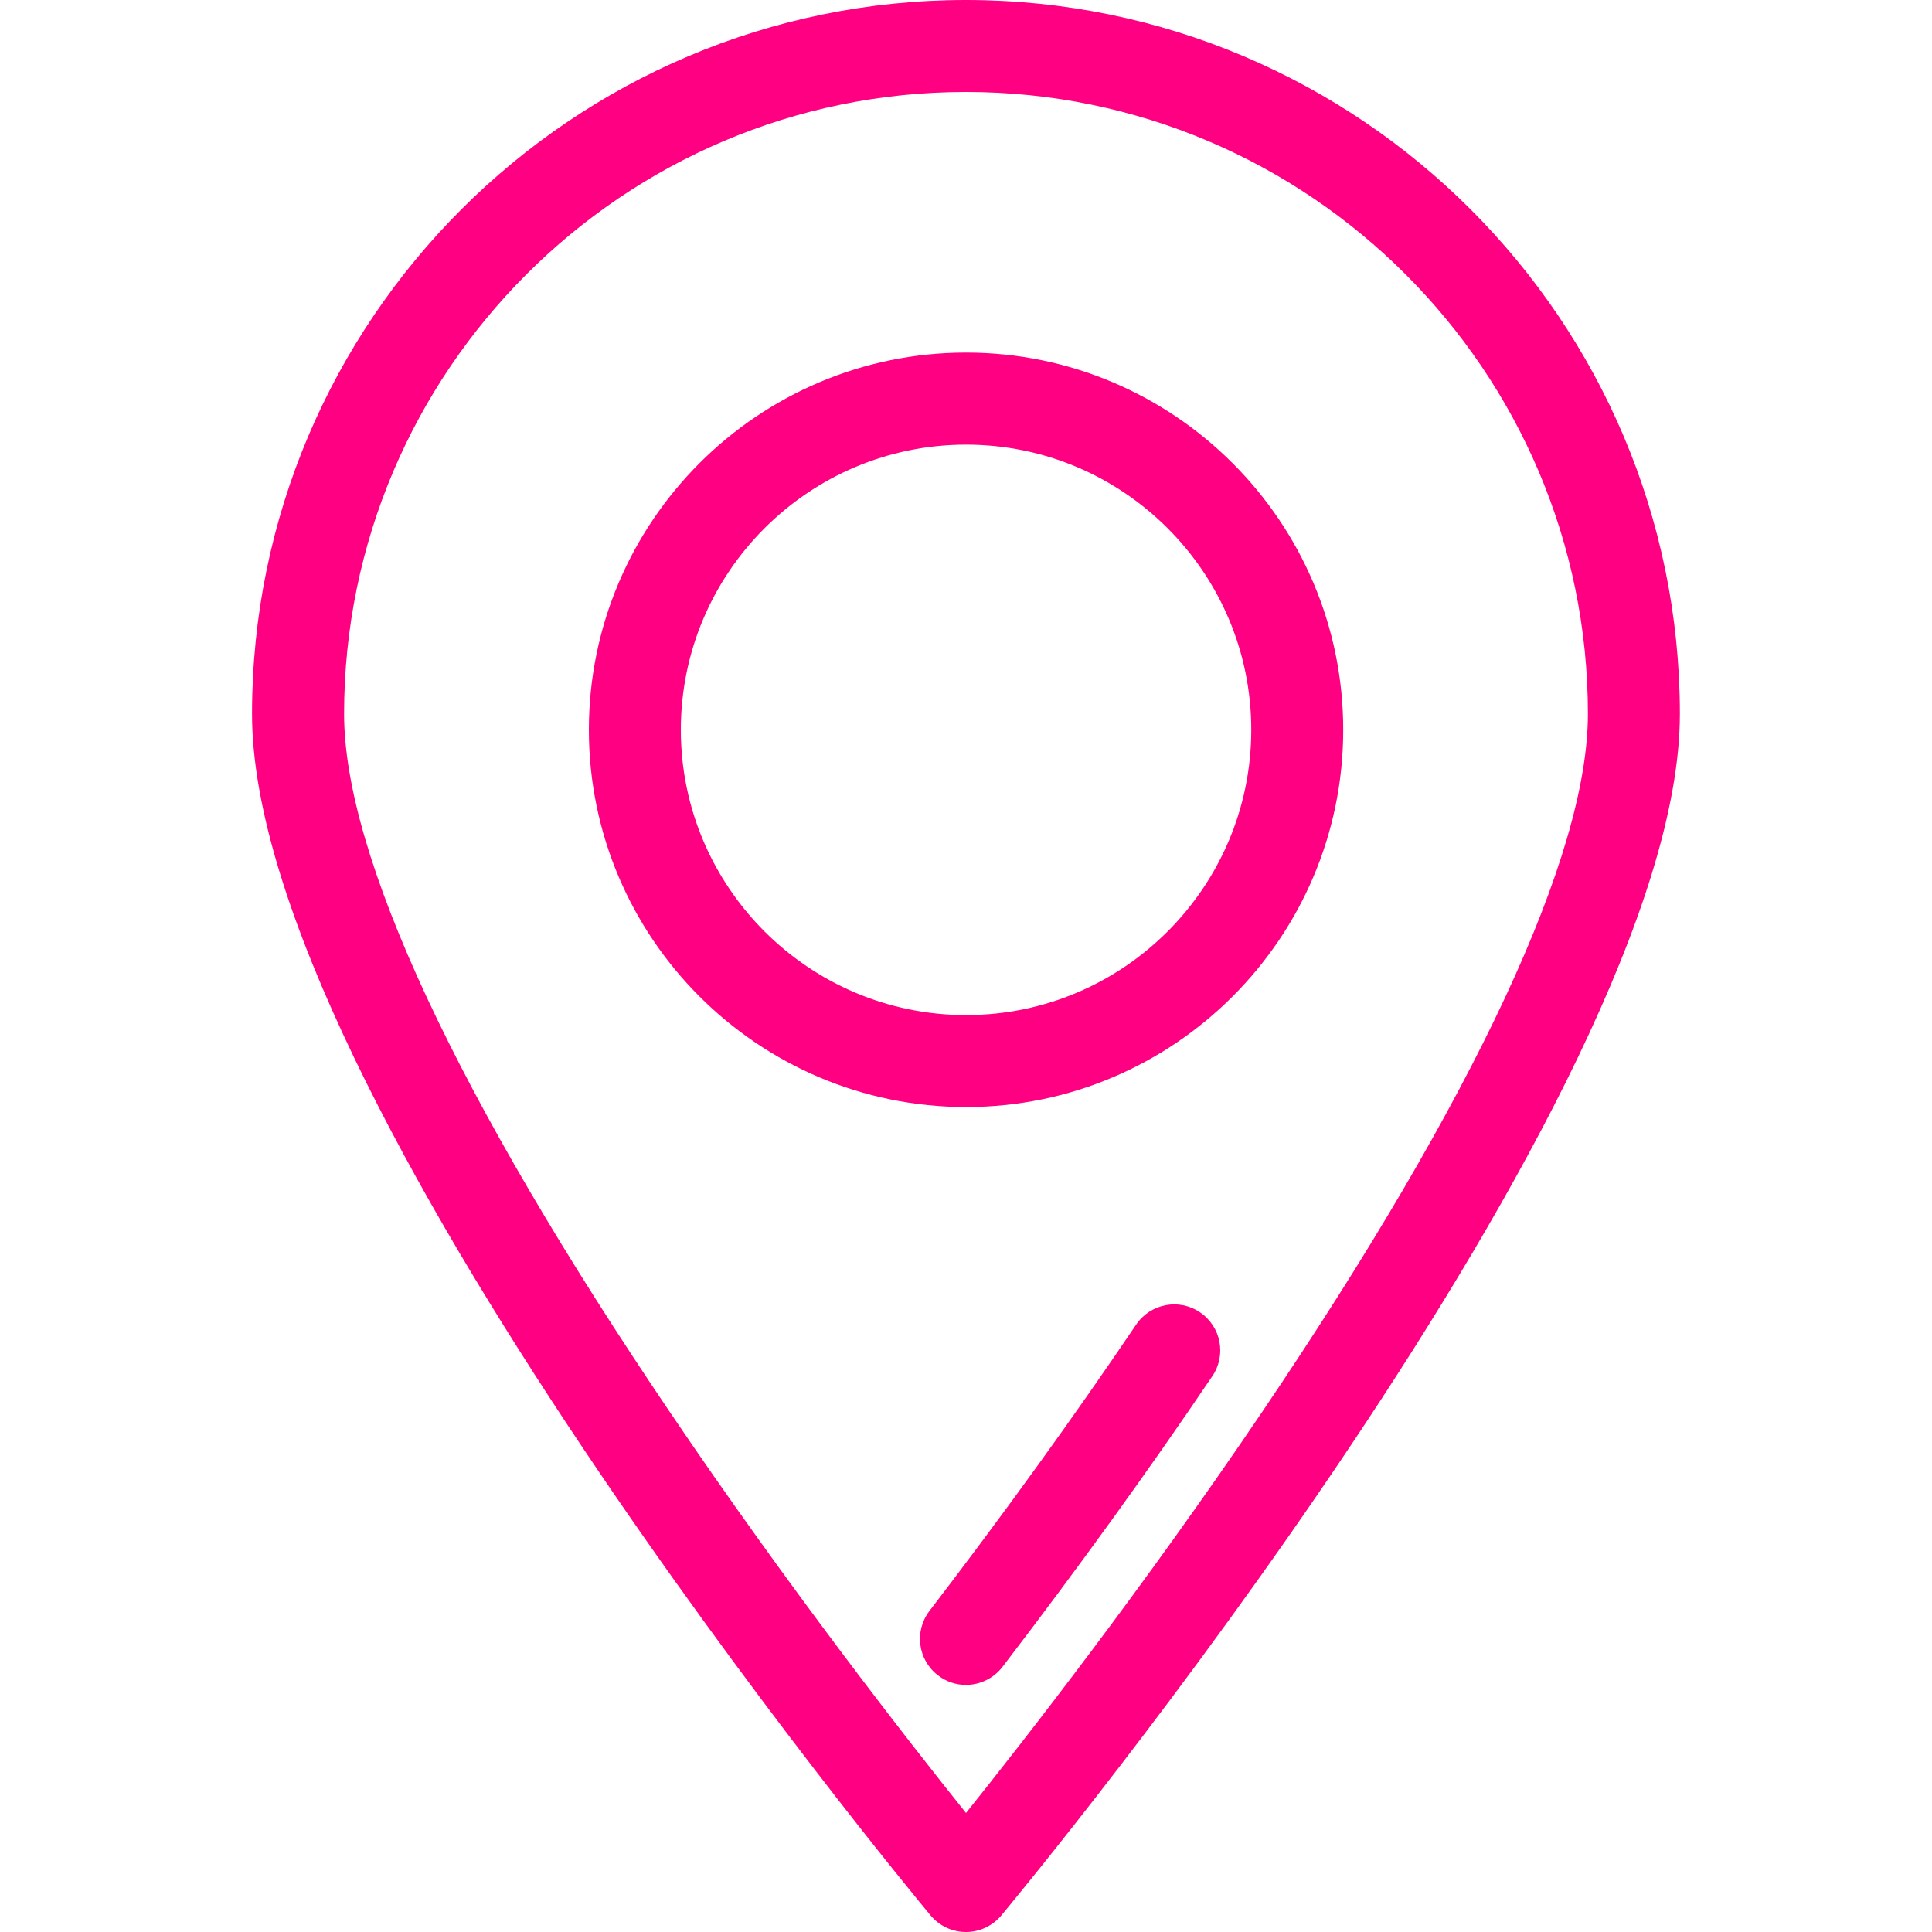
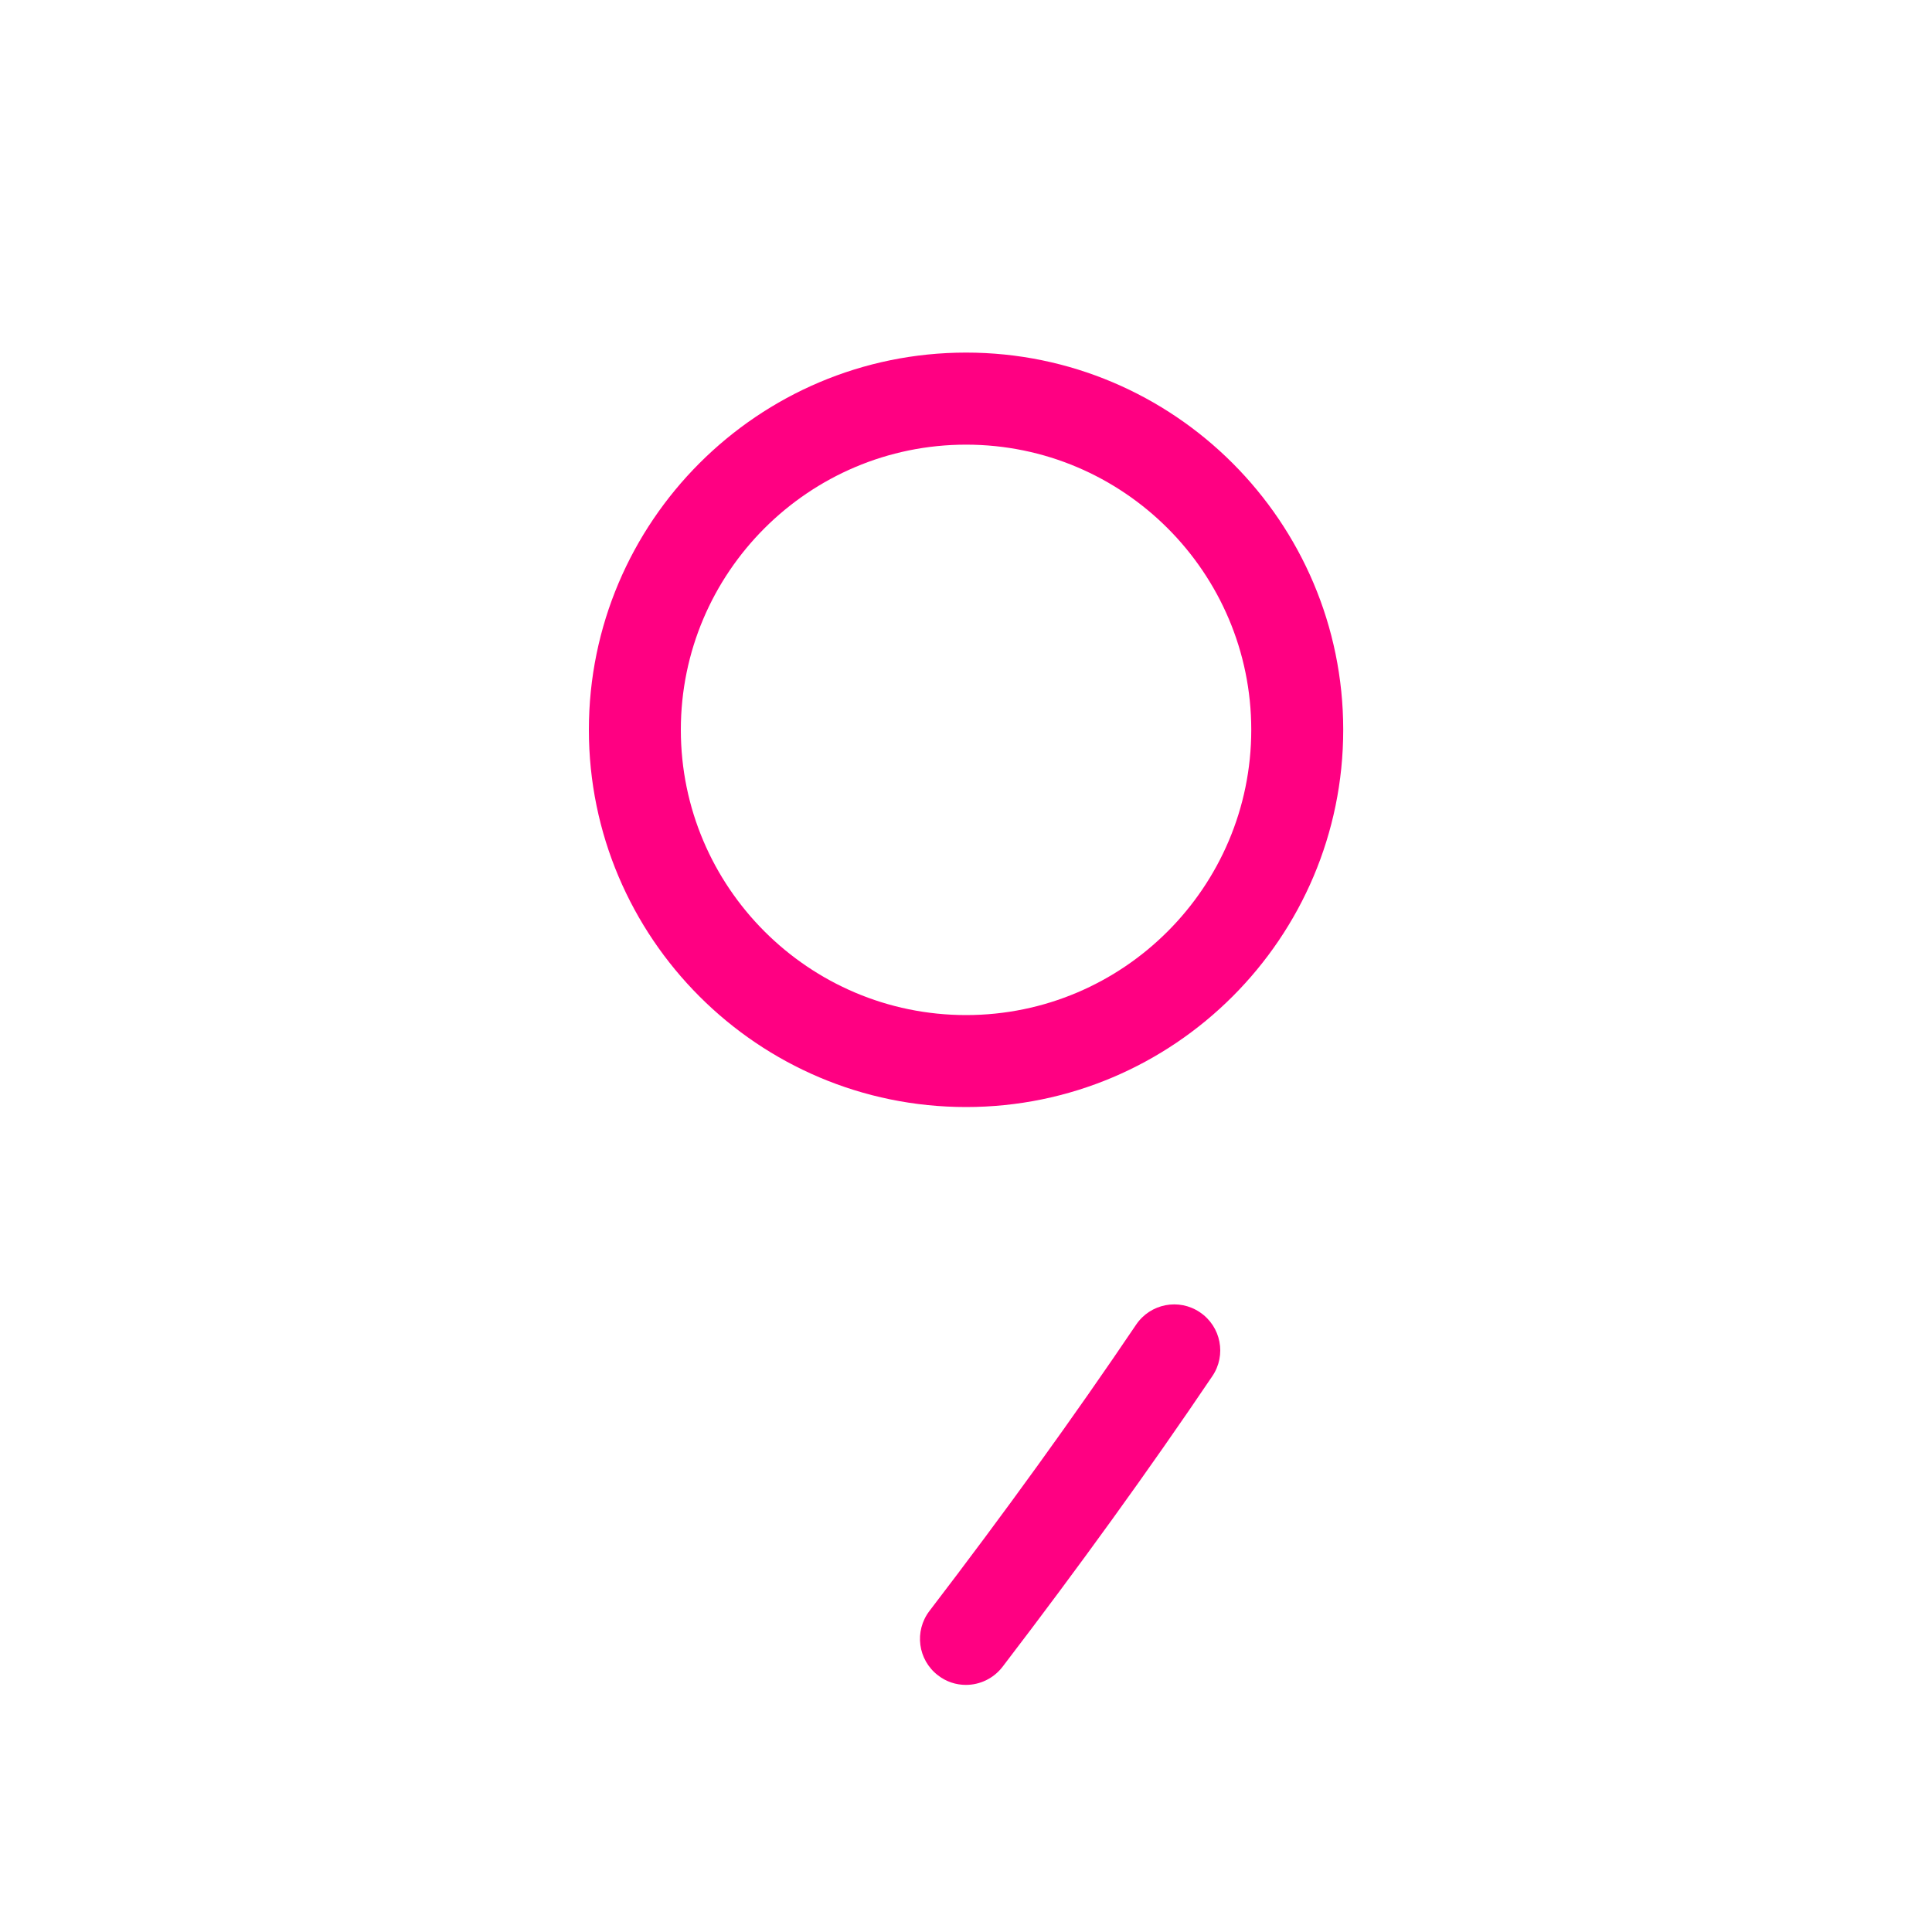
<svg xmlns="http://www.w3.org/2000/svg" width="20" height="20" viewBox="0 0 20 20" fill="none">
-   <path d="M10 0C5.925 0 2.609 3.315 2.609 7.39C2.609 11.336 9.347 19.483 9.633 19.828C9.724 19.937 9.858 20 10 20C10.141 20 10.275 19.937 10.366 19.828C10.653 19.483 17.39 11.336 17.39 7.39C17.39 3.315 14.075 0 10 0ZM10 18.768C9.402 18.022 8.161 16.433 6.933 14.616C4.727 11.354 3.562 8.855 3.562 7.39C3.562 3.84 6.45 0.952 10 0.952C13.55 0.952 16.438 3.84 16.438 7.39C16.438 8.855 15.272 11.354 13.066 14.616C11.838 16.433 10.597 18.022 10 18.768Z" fill="#FF0082" />
  <path d="M12.422 13.585C12.204 13.437 11.908 13.495 11.761 13.713C11.119 14.664 10.399 15.661 9.622 16.676C9.462 16.885 9.501 17.183 9.71 17.343C9.796 17.41 9.898 17.442 9.999 17.442C10.142 17.442 10.284 17.377 10.378 17.255C11.166 16.225 11.897 15.213 12.55 14.246C12.698 14.028 12.64 13.732 12.422 13.585Z" fill="#FF0082" />
  <path d="M10.001 3.65C7.847 3.65 6.096 5.402 6.096 7.555C6.096 9.708 7.847 11.46 10.001 11.46C12.153 11.46 13.905 9.708 13.905 7.555C13.905 5.402 12.153 3.65 10.001 3.65ZM10.001 10.508C8.373 10.508 7.048 9.183 7.048 7.555C7.048 5.927 8.373 4.603 10.001 4.603C11.629 4.603 12.953 5.927 12.953 7.555C12.953 9.183 11.629 10.508 10.001 10.508Z" fill="#FF0082" />
</svg>